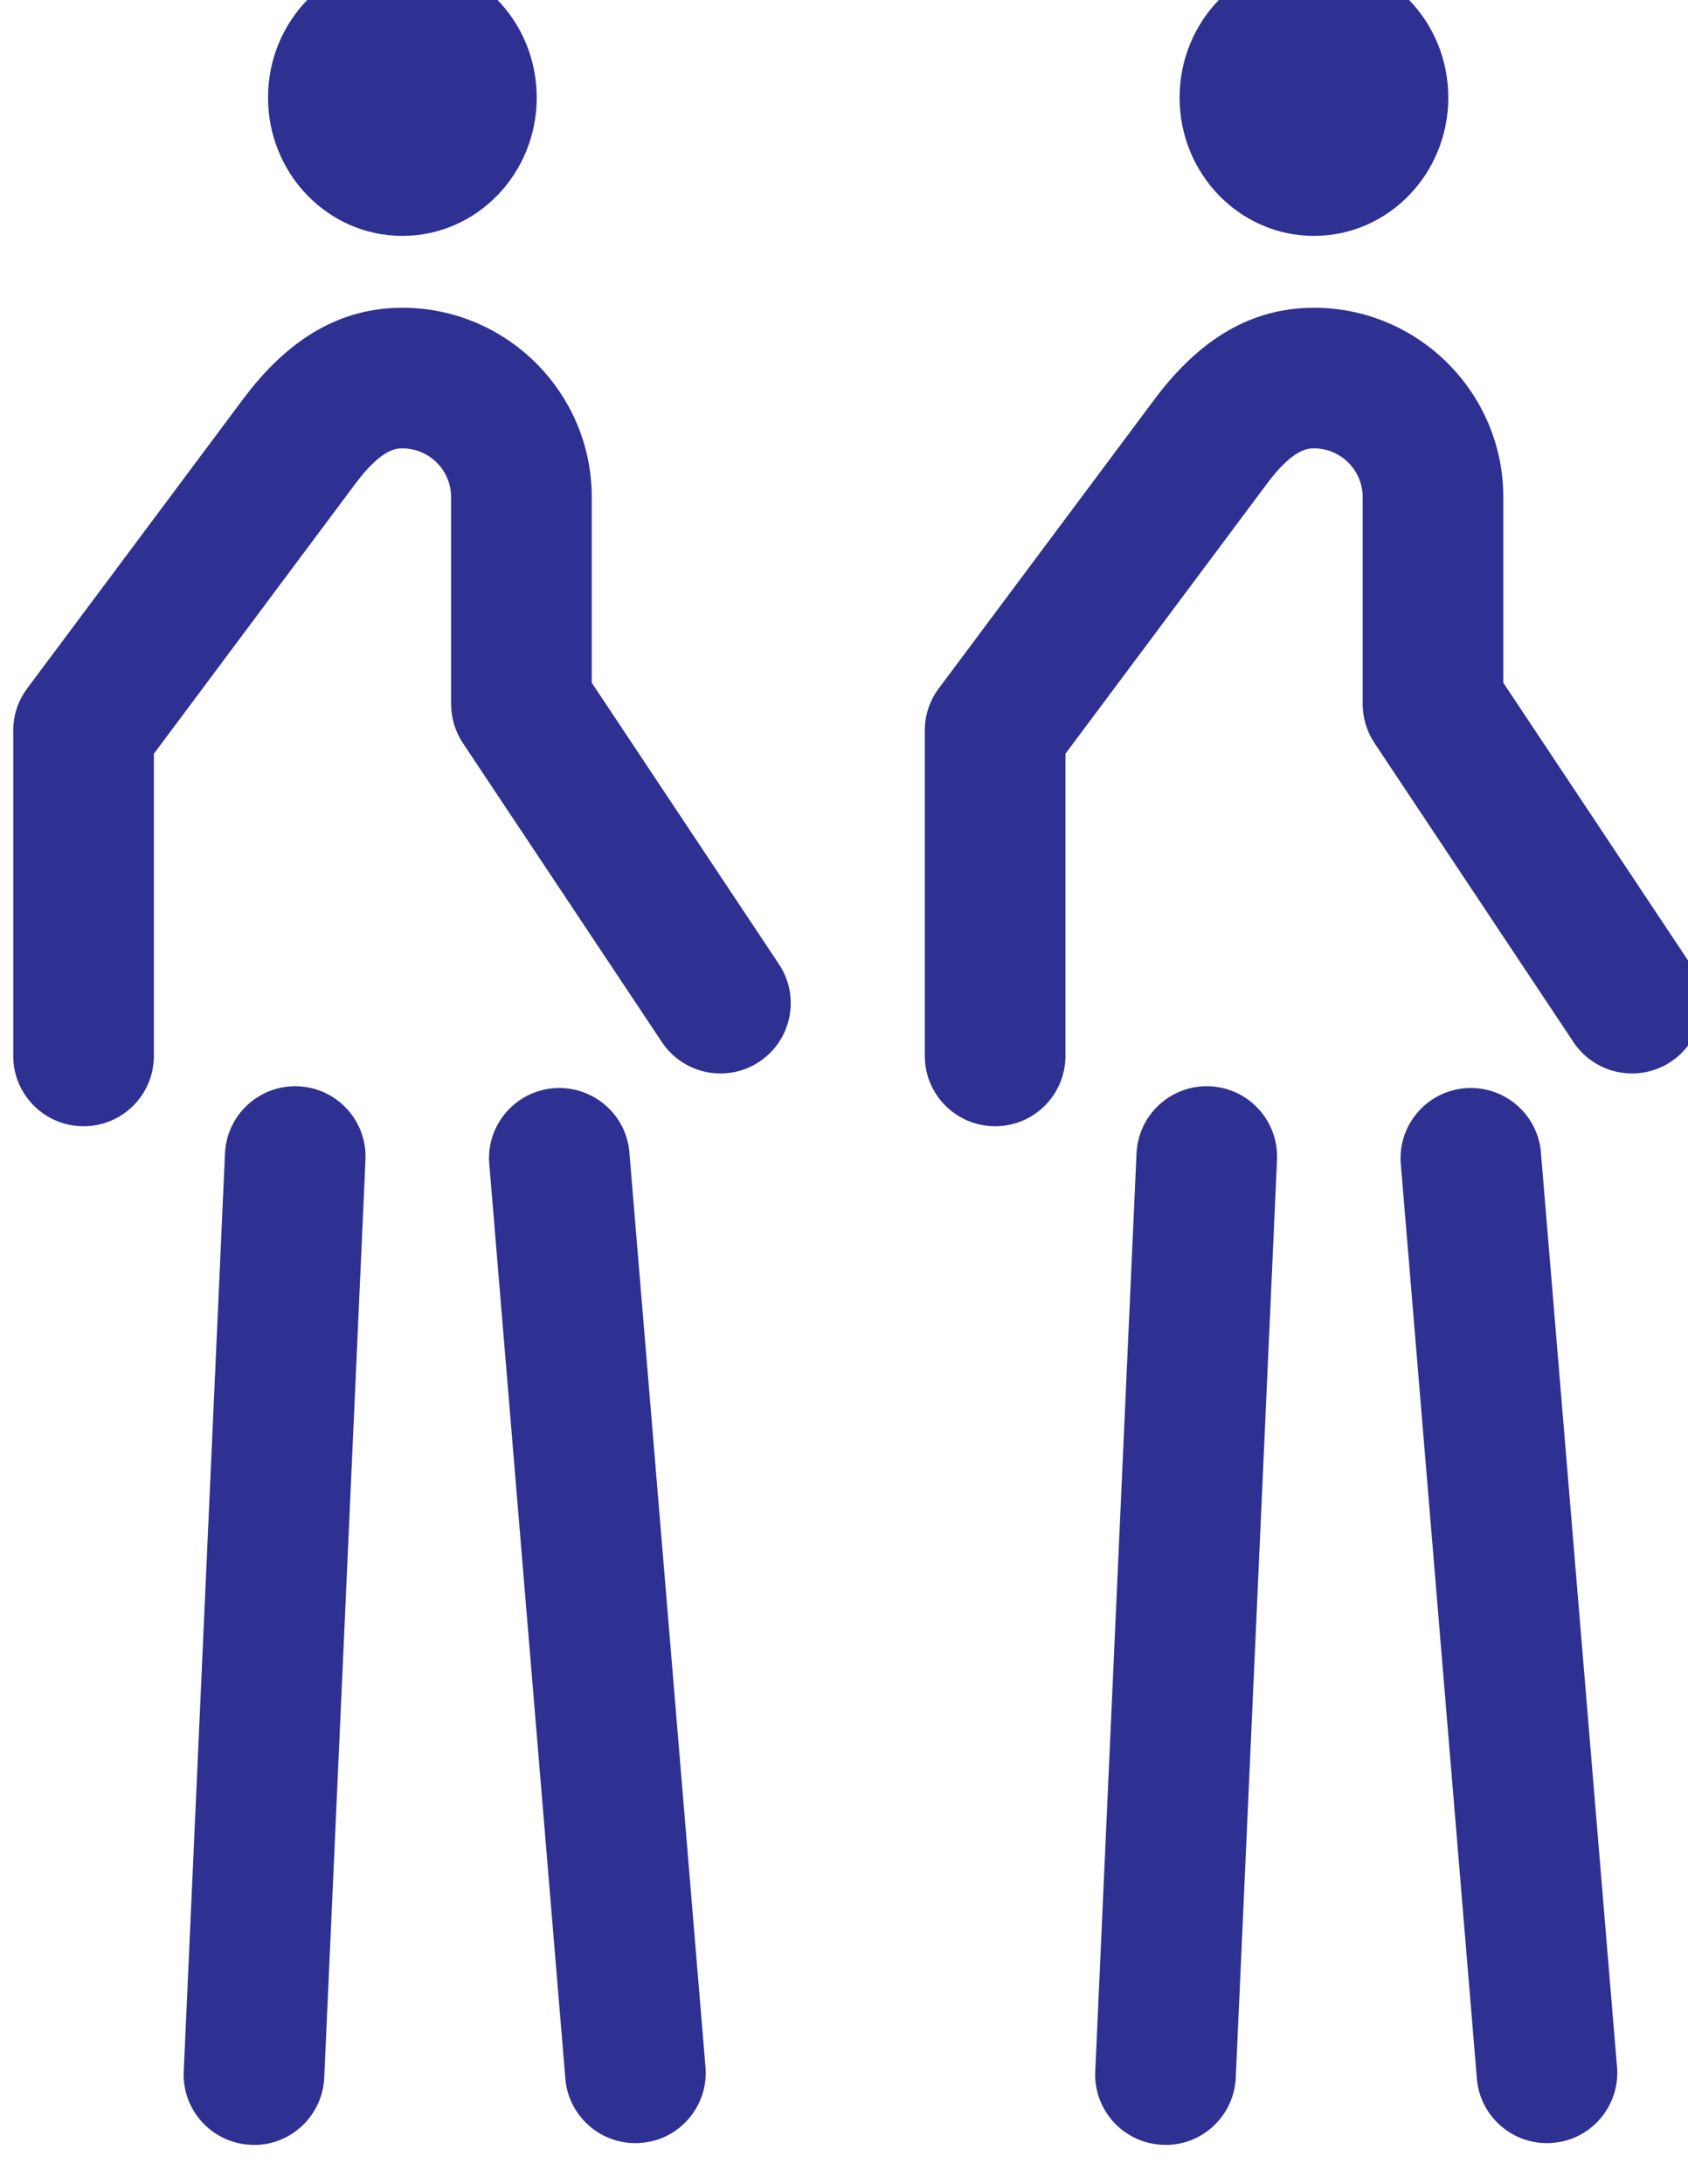
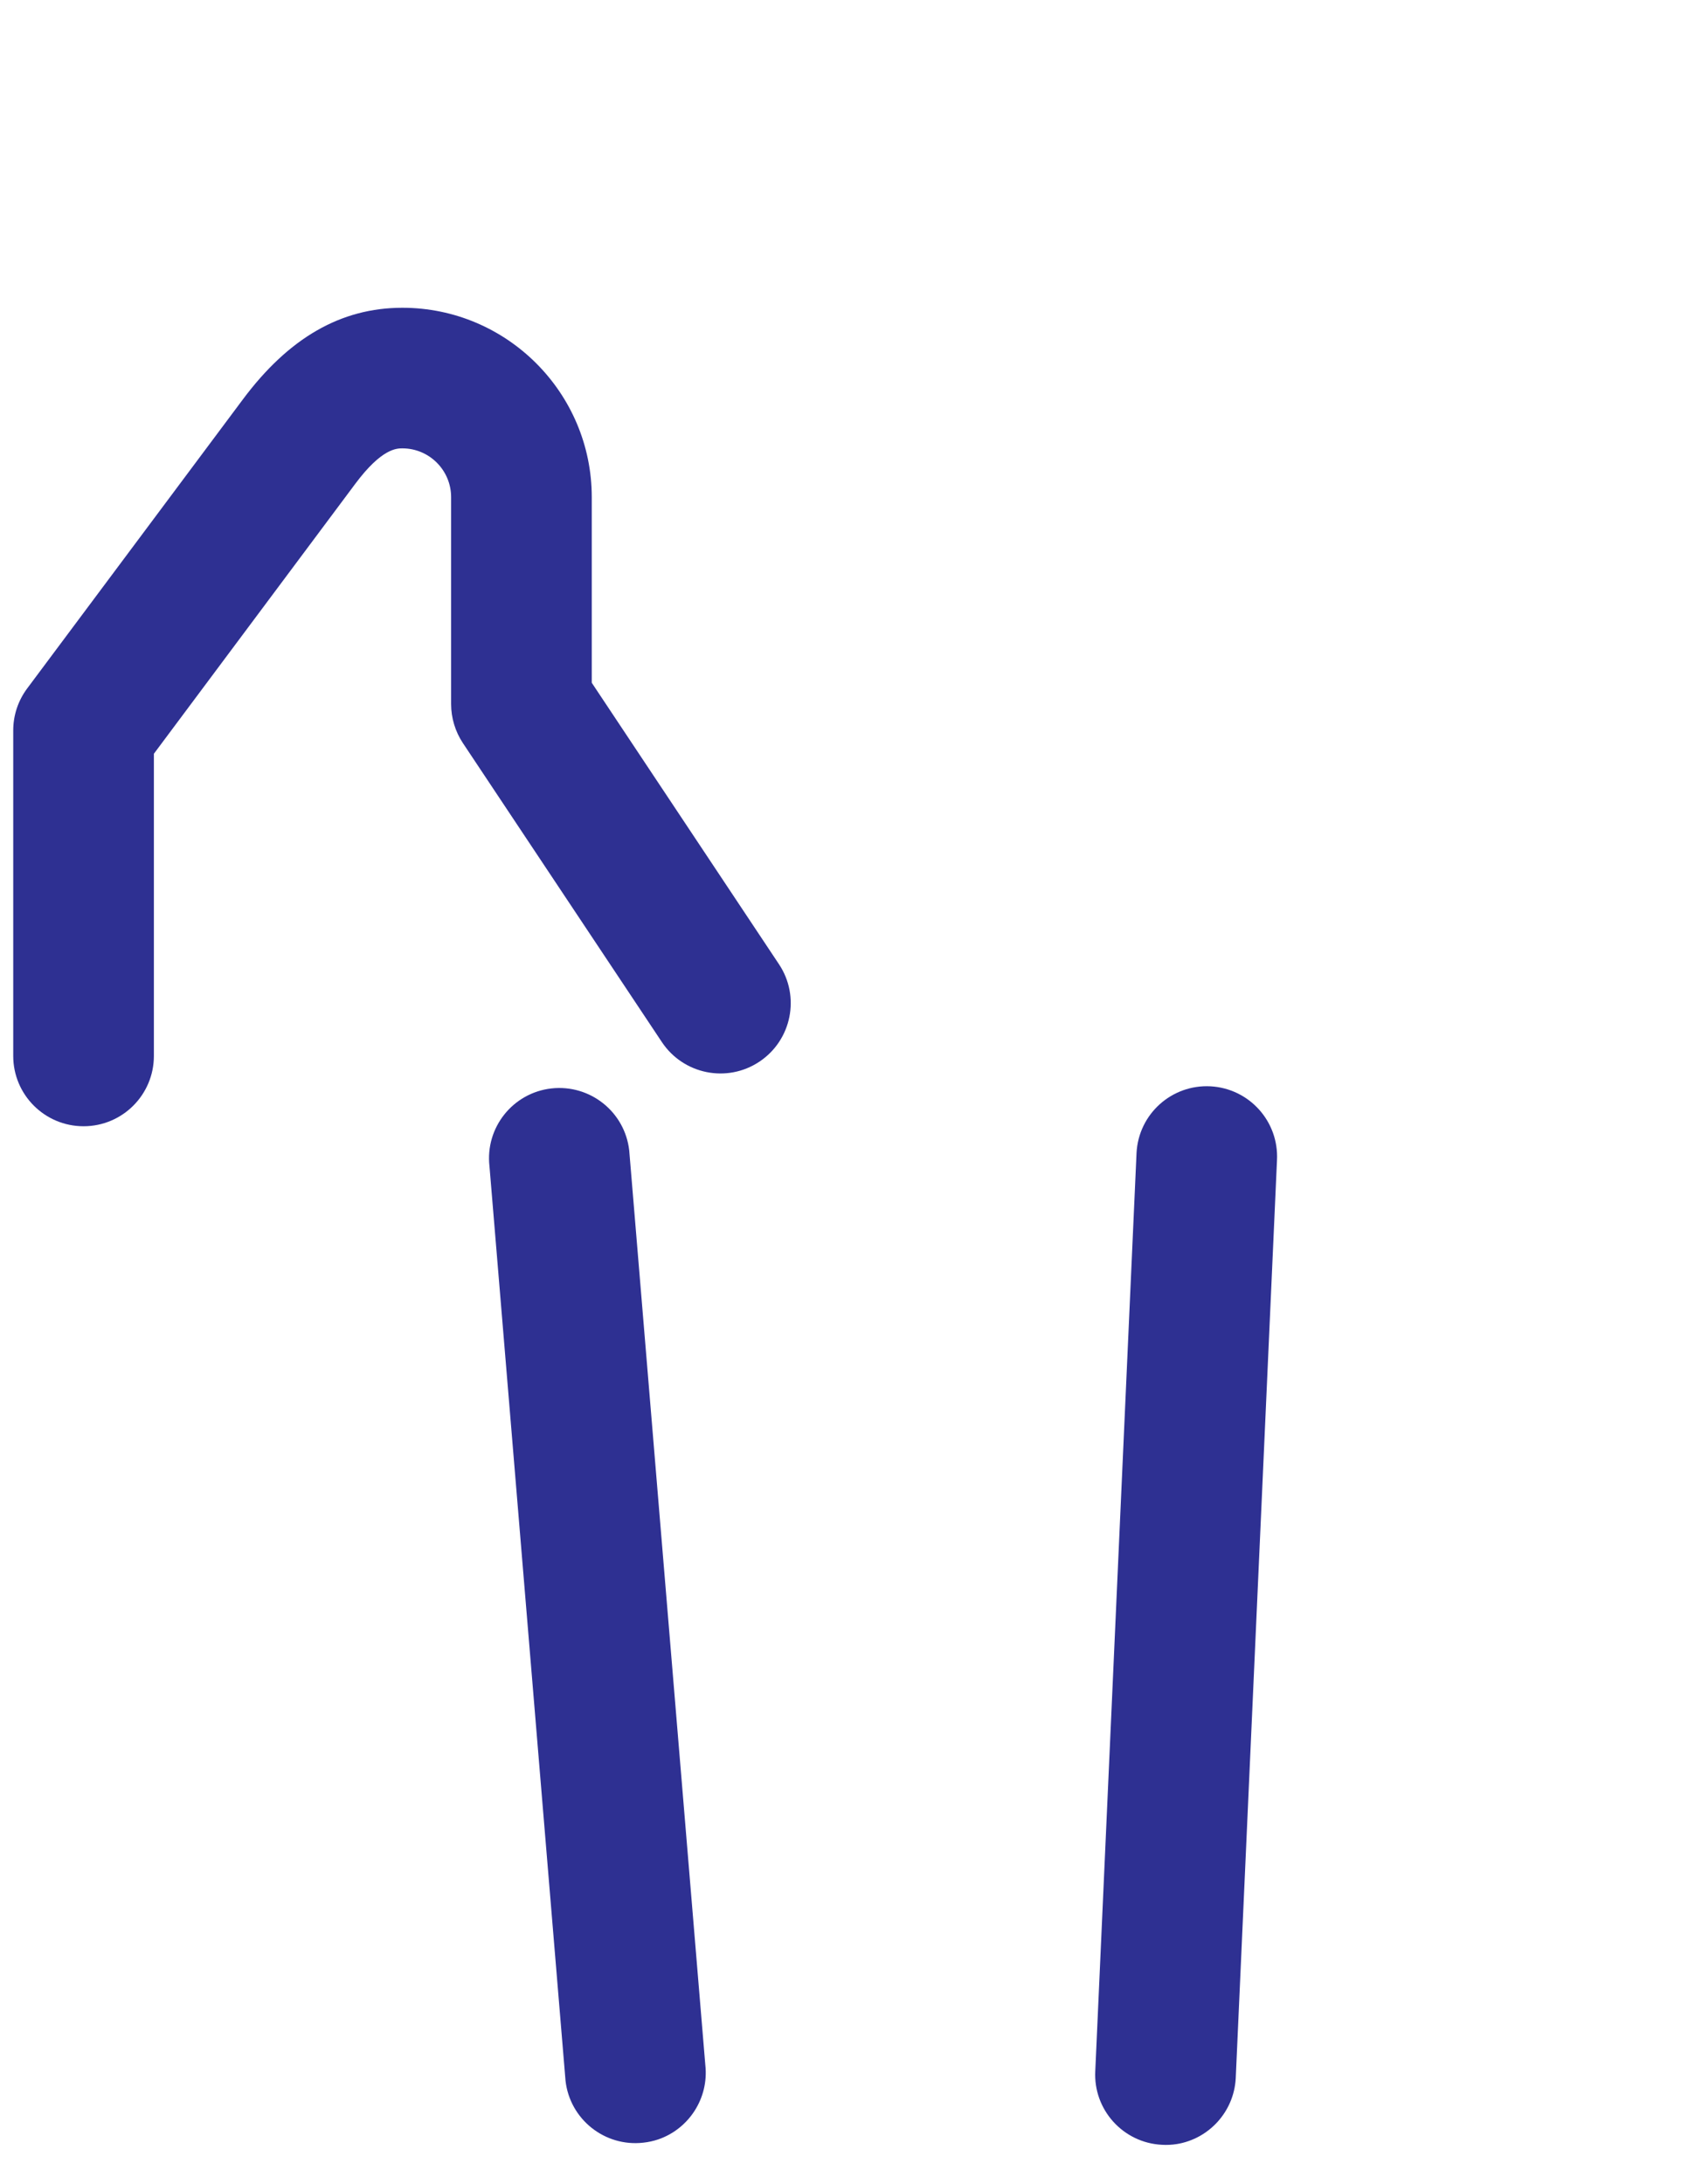
<svg xmlns="http://www.w3.org/2000/svg" id="svg2109" version="1.1" viewBox="0 0 15.222 19.693" height="19.693mm" width="15.222mm">
  <defs id="defs2103">
    <clipPath id="clipPath688" clipPathUnits="userSpaceOnUse">
      <path id="path686" d="M 0,0 H 1920 V 3390 H 0 Z" />
    </clipPath>
  </defs>
  <g transform="translate(-150.383,-119.332)" id="layer1">
    <g id="g682" transform="matrix(0.353,0,0,-0.353,-39.4,700.987)">
      <g clip-path="url(#clipPath688)" id="g684">
        <g transform="translate(547.908,1641.723)" id="g690">
-           <path id="path692" style="fill:#2e3092;fill-opacity:1;fill-rule:nonzero;stroke:none" d="M 0,0 C 1.896,0 3.432,1.582 3.432,3.533 3.432,5.482 1.896,7.064 0,7.064 -1.895,7.064 -3.432,5.482 -3.432,3.533 -3.432,1.582 -1.895,0 0,0" />
-         </g>
+           </g>
        <g transform="translate(541.56,1620.778)" id="g694">
          <path id="path696" style="fill:#2e3092;fill-opacity:1;fill-rule:nonzero;stroke:none" d="m 0,0 v 7.718 l 5.145,6.895 c 0.675,0.905 1.059,0.905 1.203,0.905 0.687,0 1.245,-0.559 1.245,-1.246 V 8.987 c 0,-0.352 0.105,-0.701 0.3,-0.995 l 5.084,-7.638 c 0.55,-0.826 1.665,-1.051 2.491,-0.501 0.826,0.55 1.05,1.666 0.5,2.49 l -4.782,7.188 v 4.741 c 0,2.666 -2.171,4.837 -4.838,4.837 -1.568,0 -2.904,-0.767 -4.082,-2.35 L -3.236,9.387 C -3.468,9.076 -3.593,8.702 -3.593,8.312 V 0 c 0,-0.992 0.804,-1.796 1.797,-1.796 C -0.804,-1.796 0,-0.992 0,0" />
        </g>
        <g transform="translate(545.265,1620.002)" id="g698">
-           <path id="path700" style="fill:#2e3092;fill-opacity:1;fill-rule:nonzero;stroke:none" d="m 0,0 c -0.991,0.051 -1.836,-0.708 -1.888,-1.701 l -1.054,-23.448 c -0.053,-0.989 0.709,-1.835 1.7,-1.886 0.131,-0.008 0.261,-0.001 0.385,0.019 0.815,0.133 1.457,0.822 1.503,1.679 L 1.7,-1.889 C 1.751,-0.896 0.991,-0.054 0,0" />
-         </g>
+           </g>
        <g transform="translate(551.716,1619.948)" id="g702">
          <path id="path704" style="fill:#2e3092;fill-opacity:1;fill-rule:nonzero;stroke:none" d="M 0,0 C -0.986,-0.112 -1.695,-1 -1.583,-1.988 L 0.36,-25.345 c 0.111,-0.985 1.001,-1.694 1.987,-1.582 0.13,0.014 0.257,0.042 0.377,0.082 0.782,0.265 1.302,1.05 1.207,1.903 L 1.987,-1.584 C 1.875,-0.597 0.987,0.109 0,0" />
        </g>
        <g transform="translate(571.195,1641.723)" id="g706">
-           <path id="path708" style="fill:#2e3092;fill-opacity:1;fill-rule:nonzero;stroke:none" d="M 0,0 C 1.896,0 3.432,1.582 3.432,3.533 3.432,5.482 1.896,7.064 0,7.064 -1.895,7.064 -3.432,5.482 -3.432,3.533 -3.432,1.582 -1.895,0 0,0" />
-         </g>
+           </g>
        <g transform="translate(564.847,1620.778)" id="g710">
-           <path id="path712" style="fill:#2e3092;fill-opacity:1;fill-rule:nonzero;stroke:none" d="m 0,0 v 7.718 l 5.146,6.895 c 0.674,0.905 1.058,0.905 1.202,0.905 0.687,0 1.245,-0.559 1.245,-1.246 V 8.987 c 0,-0.352 0.105,-0.701 0.301,-0.995 l 5.083,-7.638 c 0.55,-0.826 1.665,-1.051 2.491,-0.501 0.826,0.55 1.05,1.666 0.5,2.49 l -4.782,7.188 v 4.741 c 0,2.666 -2.171,4.837 -4.838,4.837 -1.568,0 -2.904,-0.767 -4.082,-2.35 L -3.236,9.387 C -3.468,9.076 -3.593,8.702 -3.593,8.312 V 0 c 0,-0.992 0.804,-1.796 1.797,-1.796 C -0.804,-1.796 0,-0.992 0,0" />
-         </g>
+           </g>
        <g transform="translate(568.551,1620.002)" id="g714">
          <path id="path716" style="fill:#2e3092;fill-opacity:1;fill-rule:nonzero;stroke:none" d="m 0,0 c -0.991,0.051 -1.836,-0.708 -1.888,-1.701 l -1.054,-23.448 c -0.053,-0.989 0.709,-1.835 1.7,-1.886 0.131,-0.008 0.261,-0.001 0.385,0.019 0.815,0.133 1.457,0.822 1.503,1.679 L 1.7,-1.889 C 1.751,-0.896 0.991,-0.054 0,0" />
        </g>
        <g transform="translate(575.002,1619.948)" id="g718">
-           <path id="path720" style="fill:#2e3092;fill-opacity:1;fill-rule:nonzero;stroke:none" d="M 0,0 C -0.986,-0.112 -1.695,-1 -1.583,-1.988 L 0.36,-25.345 c 0.111,-0.985 1.001,-1.694 1.987,-1.582 0.13,0.014 0.258,0.042 0.377,0.082 0.782,0.265 1.302,1.05 1.207,1.903 L 1.987,-1.584 C 1.875,-0.597 0.987,0.109 0,0" />
-         </g>
+           </g>
      </g>
    </g>
  </g>
</svg>